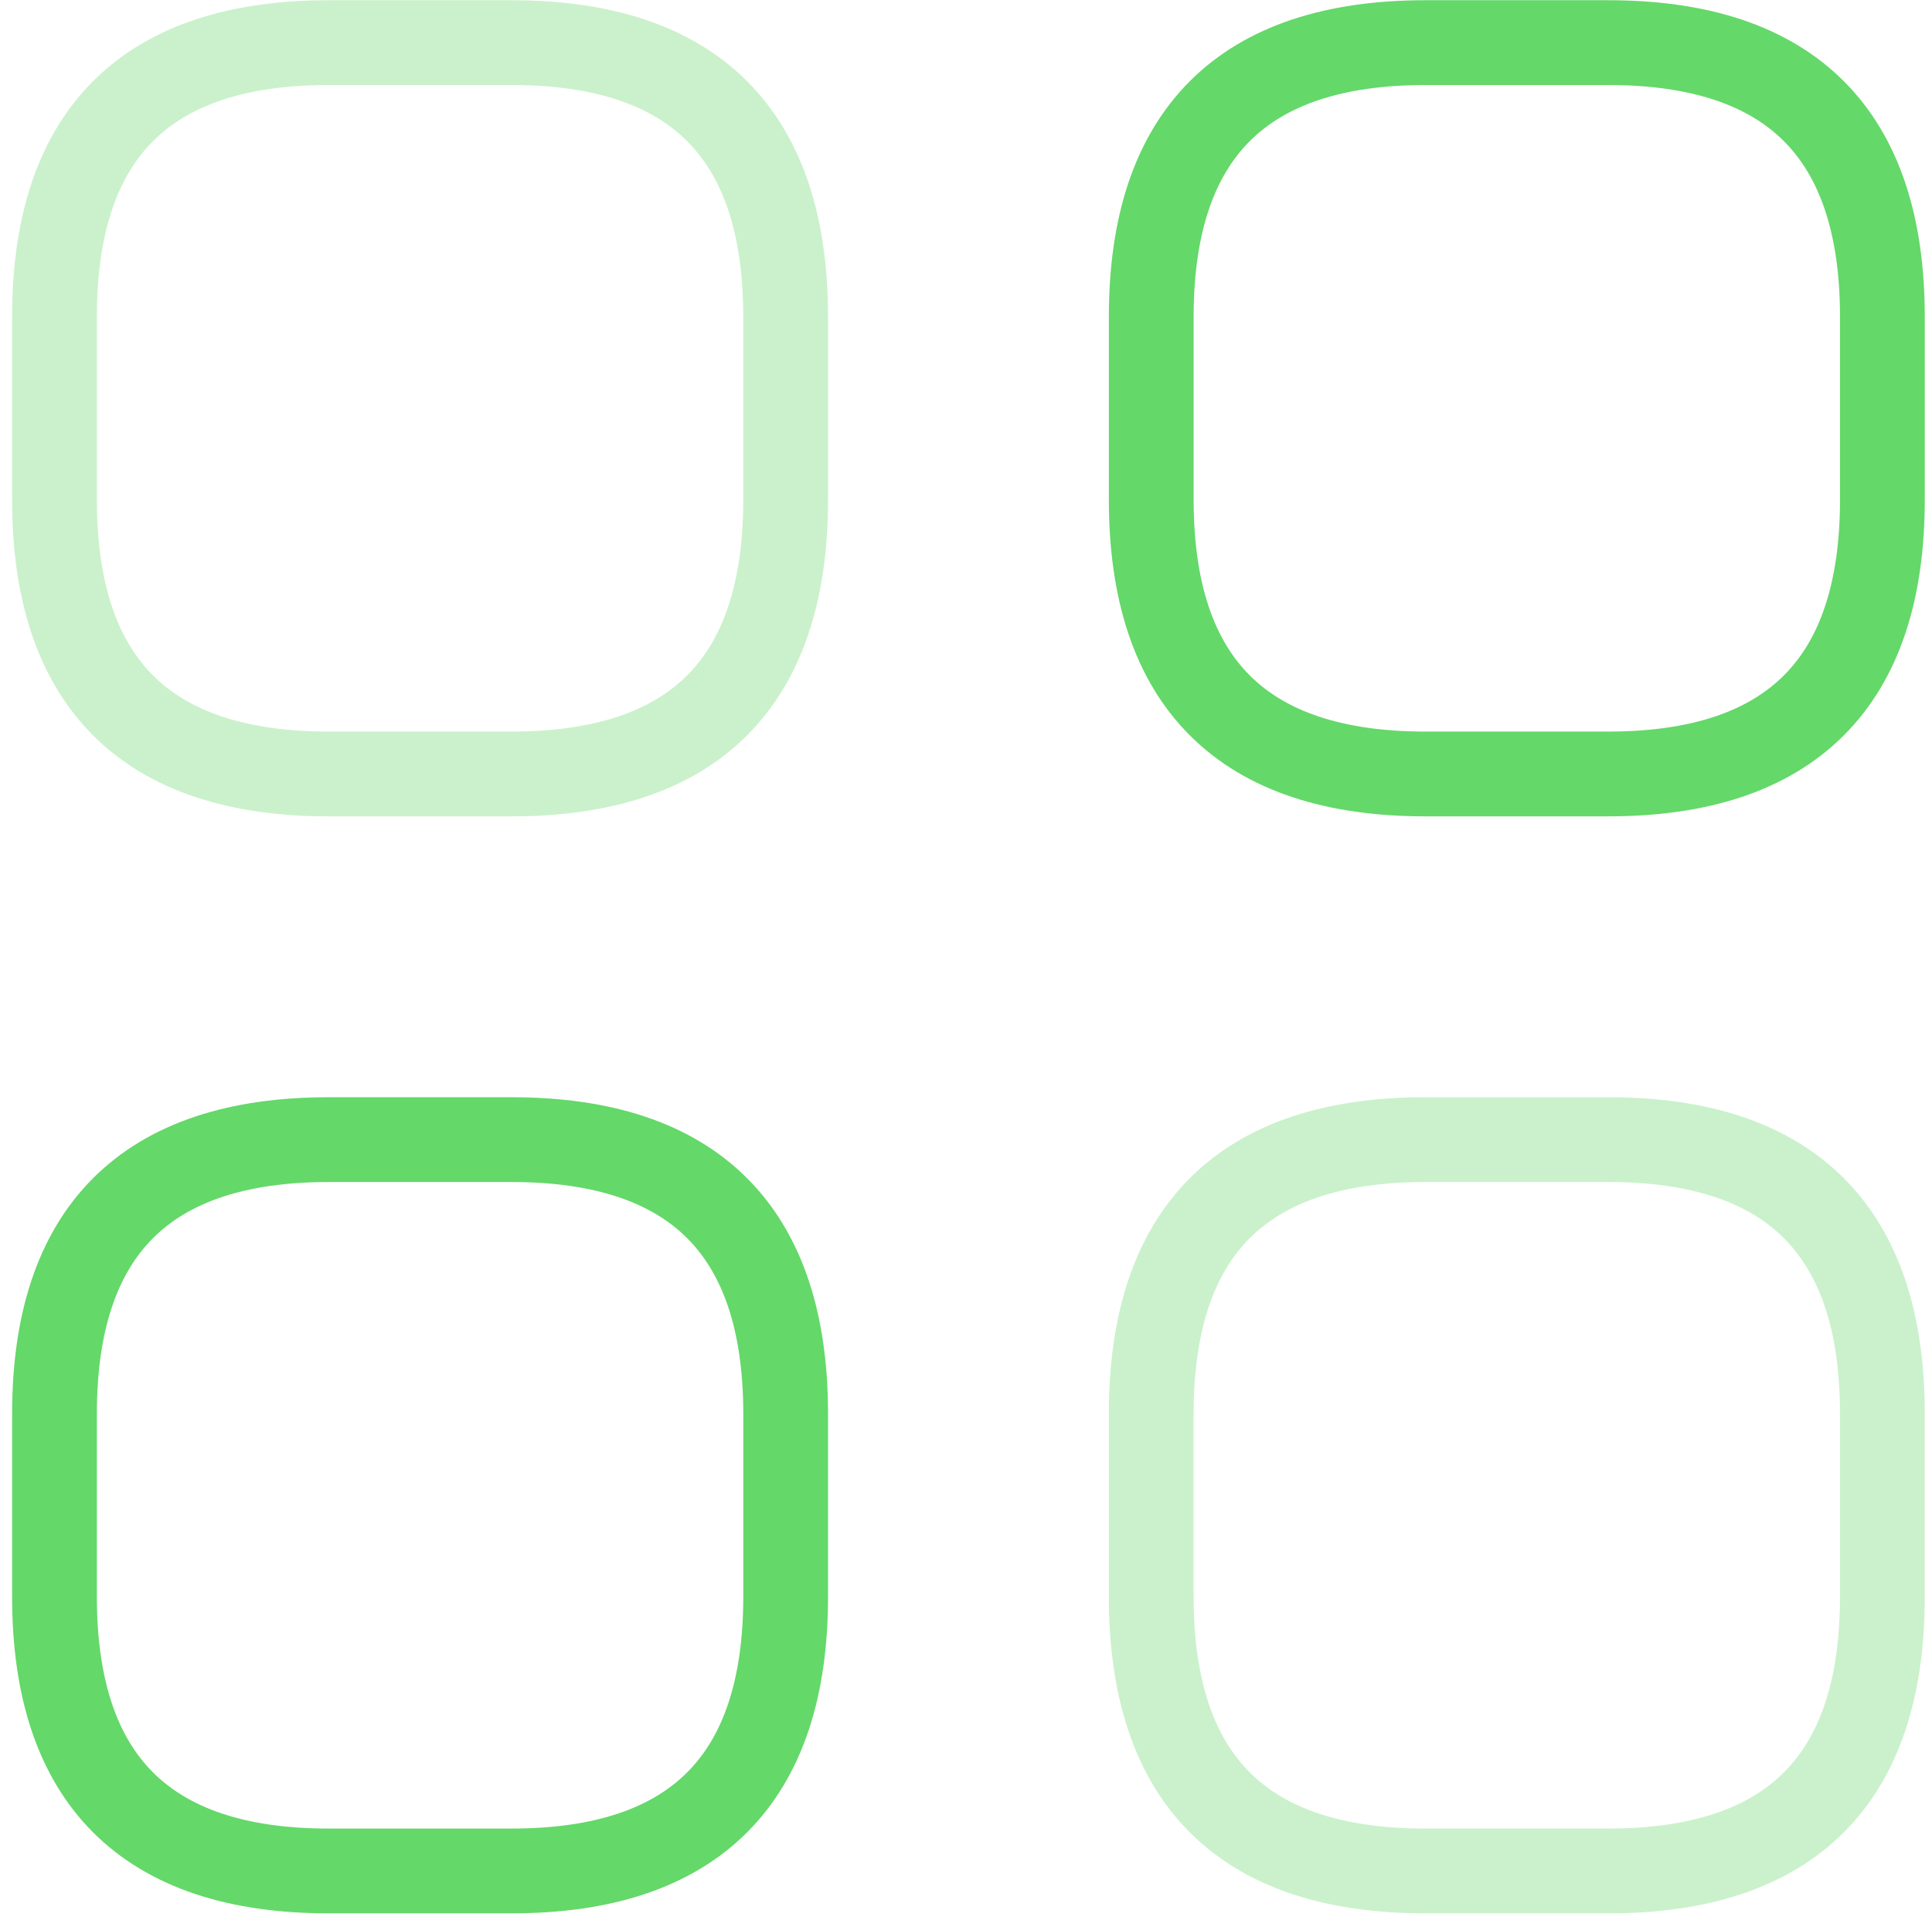
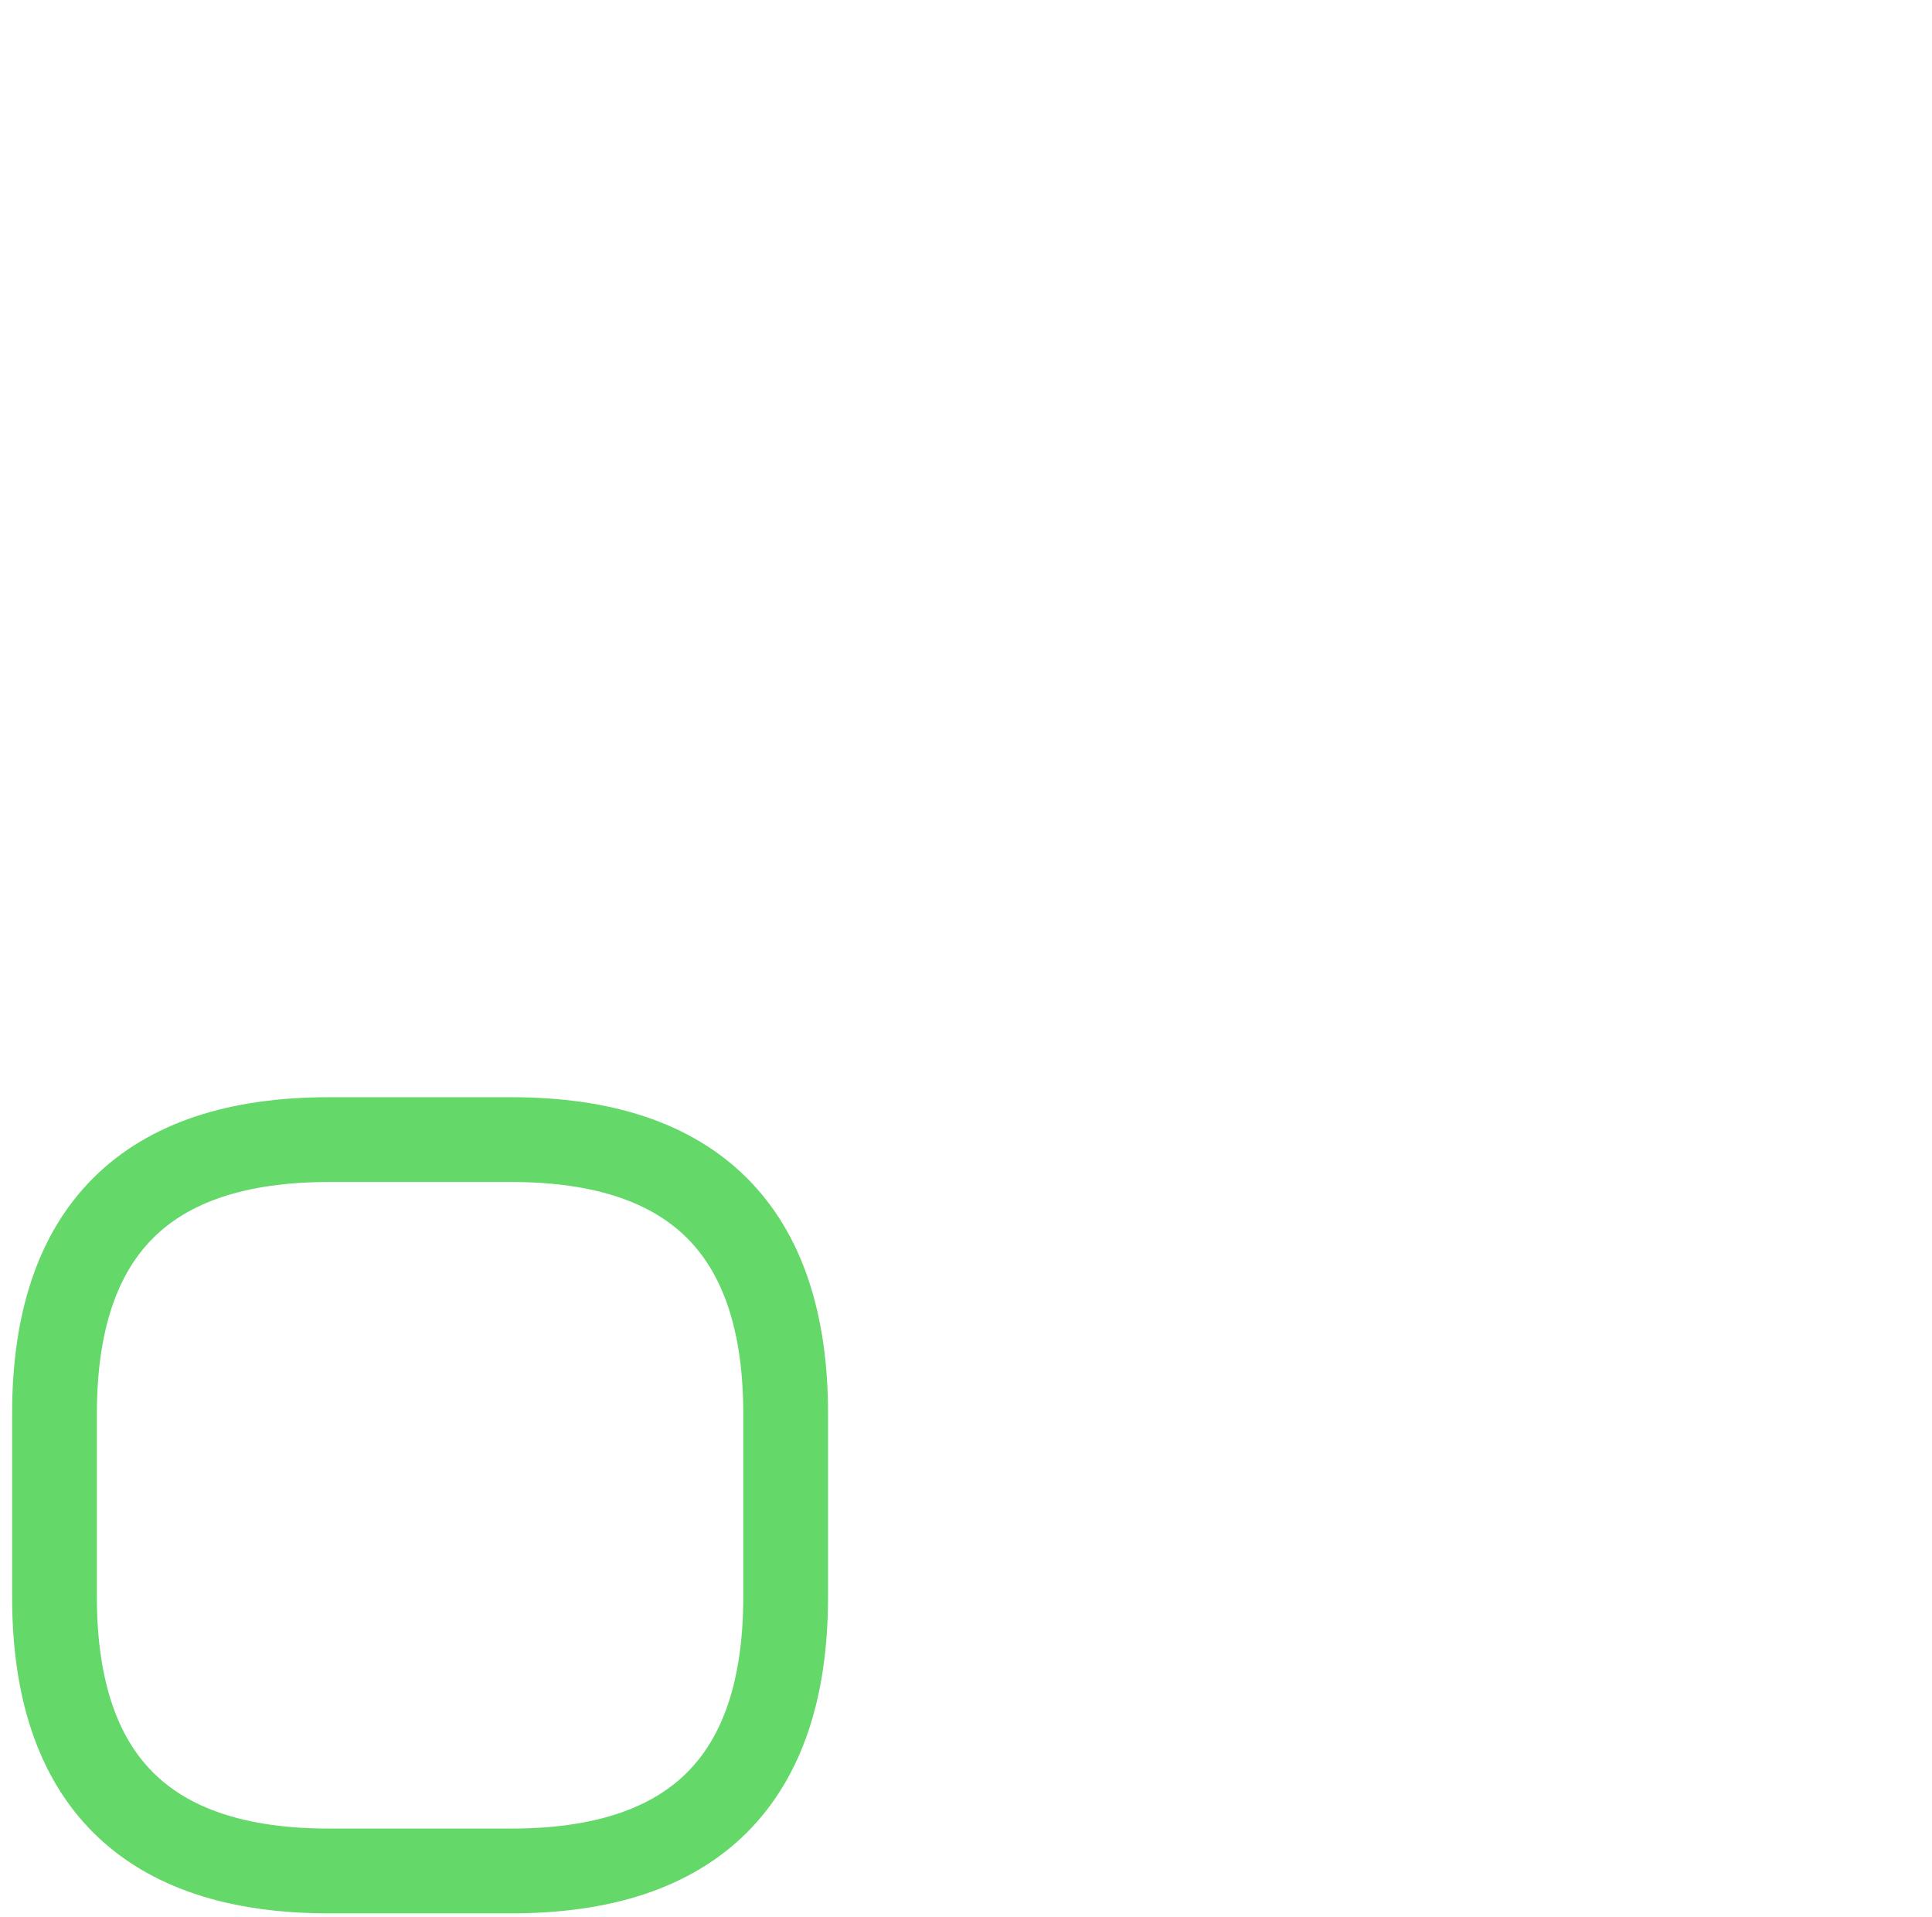
<svg xmlns="http://www.w3.org/2000/svg" width="127" height="126" viewBox="0 0 127 126" fill="none">
-   <path opacity="0.34" d="M21.606 50.864H33.621C45.637 50.864 51.645 44.856 51.645 32.84V20.825C51.645 8.809 45.637 2.801 33.621 2.801H21.606C9.59 2.801 3.582 8.809 3.582 20.825V32.84C3.582 44.856 9.59 50.864 21.606 50.864Z" stroke="#64D869" stroke-width="5.572" stroke-miterlimit="10" stroke-linecap="round" stroke-linejoin="round" />
-   <path d="M93.7 50.864H105.716C117.732 50.864 123.739 44.856 123.739 32.84V20.825C123.739 8.809 117.732 2.801 105.716 2.801H93.7C81.685 2.801 75.677 8.809 75.677 20.825V32.84C75.677 44.856 81.685 50.864 93.7 50.864Z" stroke="#64D869" stroke-width="5.572" stroke-miterlimit="10" stroke-linecap="round" stroke-linejoin="round" />
-   <path opacity="0.34" d="M93.7 122.958H105.716C117.732 122.958 123.739 116.95 123.739 104.934V92.918C123.739 80.903 117.732 74.895 105.716 74.895H93.7C81.685 74.895 75.677 80.903 75.677 92.918V104.934C75.677 116.95 81.685 122.958 93.7 122.958Z" stroke="#64D869" stroke-width="5.572" stroke-miterlimit="10" stroke-linecap="round" stroke-linejoin="round" />
  <path d="M21.606 122.958H33.621C45.637 122.958 51.645 116.95 51.645 104.934V92.918C51.645 80.903 45.637 74.895 33.621 74.895H21.606C9.59 74.895 3.582 80.903 3.582 92.918V104.934C3.582 116.95 9.59 122.958 21.606 122.958Z" stroke="#64D869" stroke-width="5.572" stroke-miterlimit="10" stroke-linecap="round" stroke-linejoin="round" />
</svg>